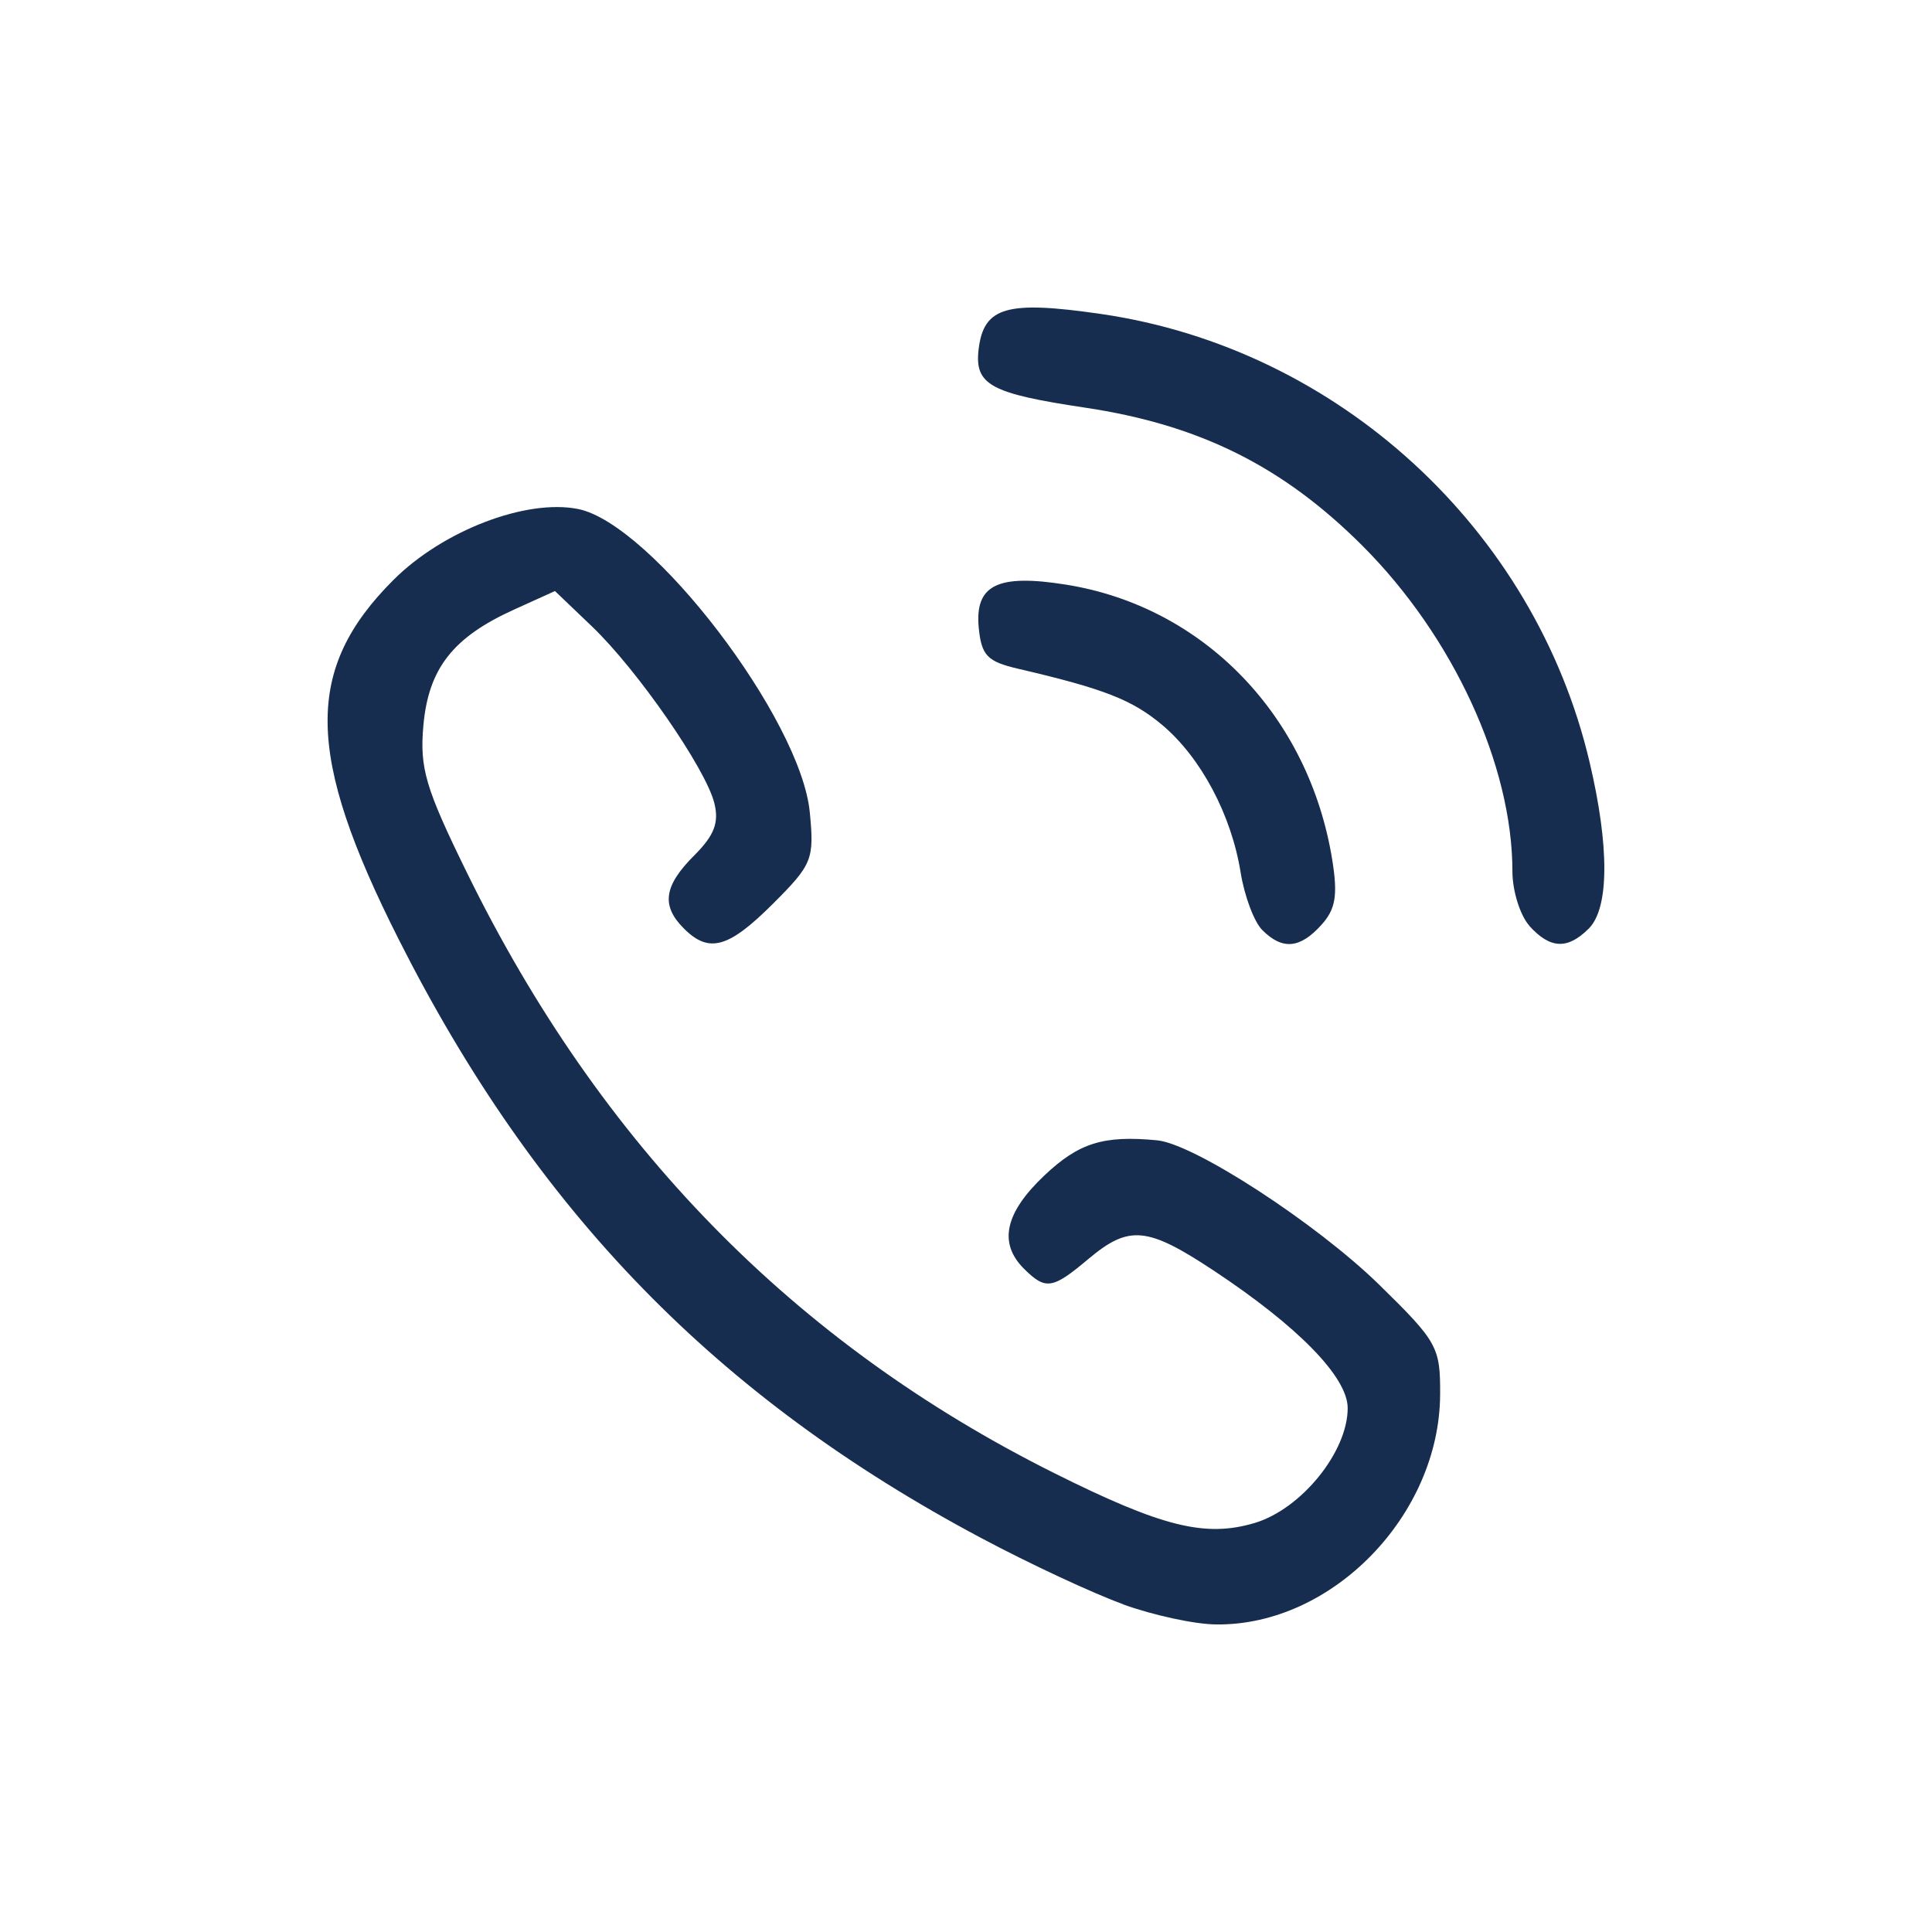
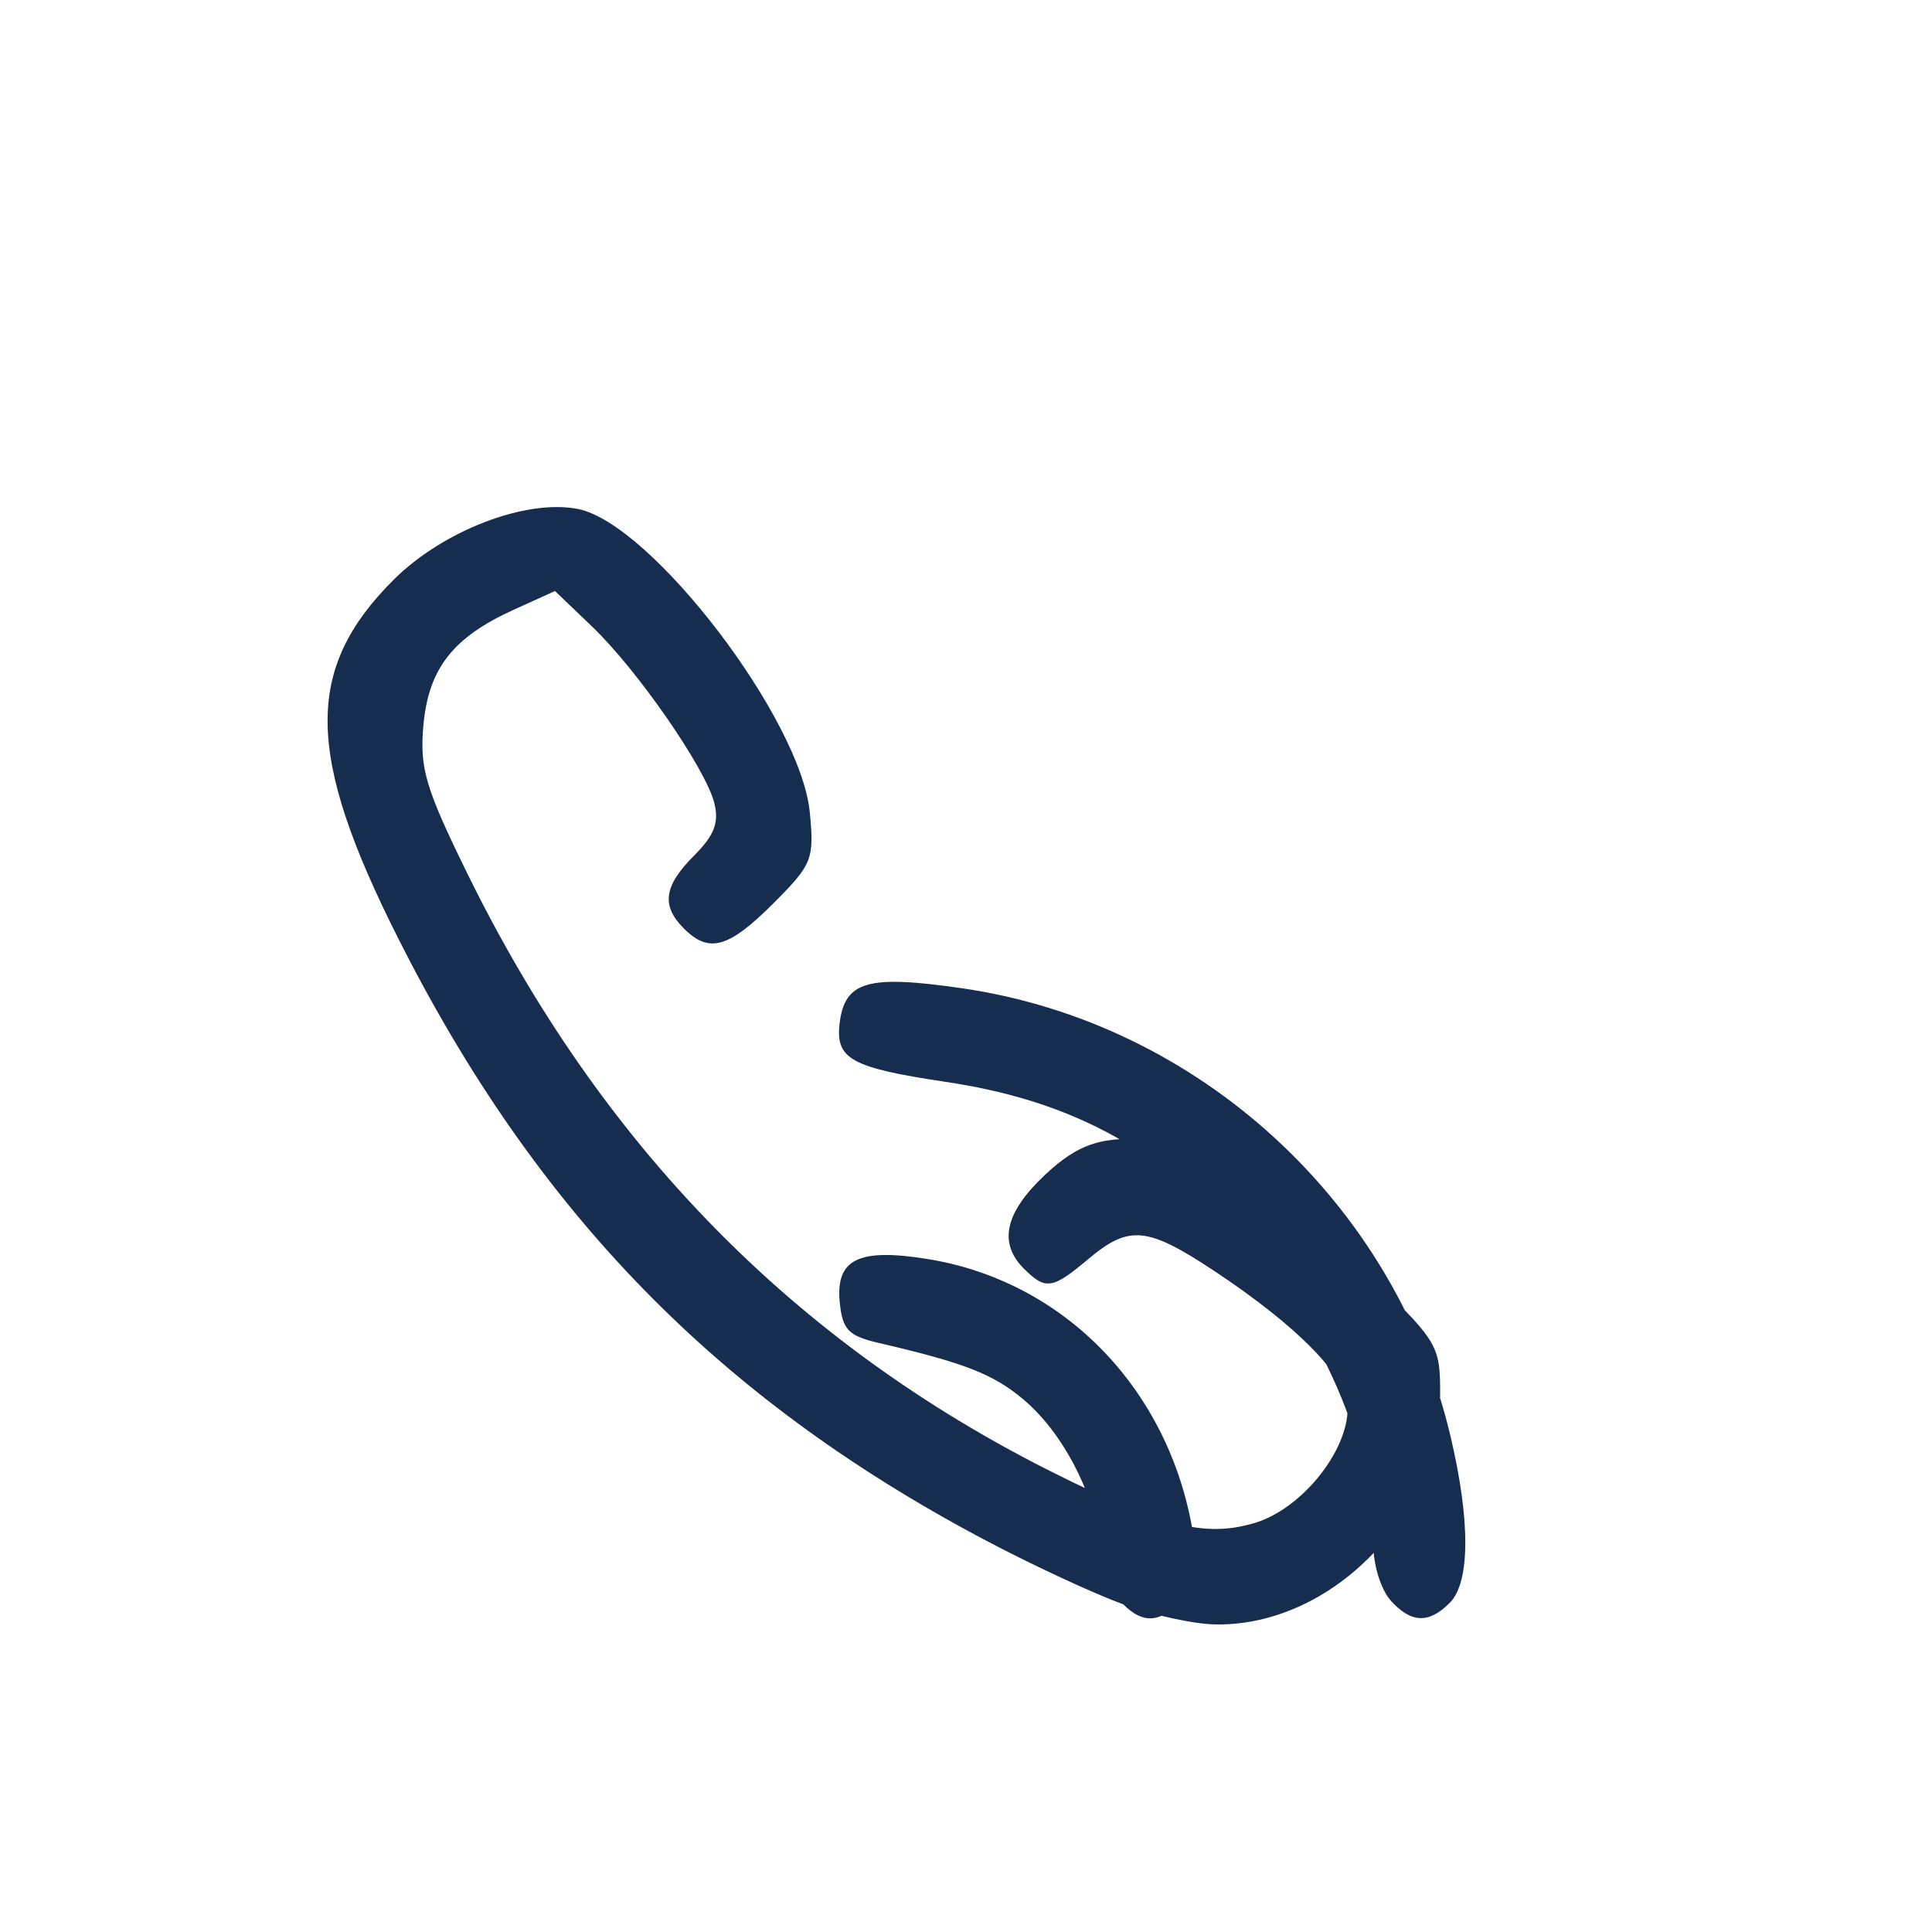
<svg xmlns="http://www.w3.org/2000/svg" xmlns:ns1="http://sodipodi.sourceforge.net/DTD/sodipodi-0.dtd" xmlns:ns2="http://www.inkscape.org/namespaces/inkscape" width="50" height="50" viewBox="0 0 13.229 13.229" version="1.1" id="svg9983" ns1:docname="icon-kontakt.svg" ns2:version="0.92.4 (33fec40, 2019-01-16)">
  <defs id="defs9977" />
  <ns1:namedview id="base" pagecolor="#ffffff" bordercolor="#666666" borderopacity="1.0" ns2:pageopacity="0.0" ns2:pageshadow="2" ns2:zoom="1.979899" ns2:cx="29.572007" ns2:cy="-19.728742" ns2:document-units="mm" ns2:current-layer="g1374" showgrid="false" units="px" fit-margin-top="0" fit-margin-left="0" fit-margin-right="0" fit-margin-bottom="0" ns2:window-width="958" ns2:window-height="1179" ns2:window-x="2880" ns2:window-y="0" ns2:window-maximized="0" />
  <g ns2:label="Layer 1" ns2:groupmode="layer" id="layer1" transform="translate(-98.513,-141.148)">
    <g id="g1374" transform="translate(-198.737,2222.807)">
-       <path ns2:connector-curvature="0" id="path2341" d="m 304.941,-2070.674 c -0.205,-0.074 -0.643,-0.278 -0.973,-0.454 -1.81,-0.963 -3.047,-2.235 -3.989,-4.101 -0.638,-1.264 -0.646,-1.849 -0.034,-2.46 0.338,-0.337 0.906,-0.555 1.262,-0.485 0.503,0.099 1.527,1.438 1.588,2.078 0.031,0.321 0.017,0.356 -0.25,0.623 -0.306,0.306 -0.44,0.344 -0.612,0.172 -0.157,-0.157 -0.138,-0.292 0.071,-0.501 0.137,-0.137 0.171,-0.225 0.137,-0.359 -0.06,-0.237 -0.527,-0.912 -0.839,-1.21 l -0.252,-0.241 -0.28,0.127 c -0.418,0.189 -0.586,0.403 -0.621,0.794 -0.026,0.292 0.014,0.428 0.298,1.007 0.914,1.865 2.241,3.222 4.02,4.111 0.741,0.37 1.036,0.443 1.375,0.342 0.319,-0.096 0.636,-0.487 0.636,-0.786 0,-0.212 -0.338,-0.558 -0.916,-0.941 -0.458,-0.303 -0.581,-0.314 -0.86,-0.08 -0.246,0.207 -0.292,0.214 -0.441,0.066 -0.176,-0.176 -0.13,-0.383 0.141,-0.639 0.236,-0.223 0.404,-0.275 0.771,-0.24 0.254,0.024 1.091,0.569 1.52,0.988 0.399,0.391 0.42,0.427 0.418,0.753 -0.004,0.826 -0.739,1.582 -1.53,1.574 -0.147,0 -0.435,-0.063 -0.64,-0.137 z m 0.952,-4.617 c -0.056,-0.056 -0.122,-0.233 -0.148,-0.394 -0.063,-0.394 -0.272,-0.787 -0.537,-1.01 -0.205,-0.172 -0.398,-0.248 -0.987,-0.385 -0.21,-0.049 -0.25,-0.09 -0.269,-0.278 -0.029,-0.295 0.127,-0.373 0.596,-0.298 0.944,0.15 1.667,0.899 1.825,1.889 0.038,0.239 0.022,0.334 -0.075,0.441 -0.147,0.163 -0.267,0.173 -0.404,0.036 z m 1.83,-0.028 c -0.064,-0.071 -0.117,-0.239 -0.117,-0.373 0,-0.728 -0.406,-1.609 -1.027,-2.23 -0.544,-0.544 -1.116,-0.829 -1.901,-0.946 -0.647,-0.097 -0.756,-0.156 -0.727,-0.4 0.035,-0.29 0.192,-0.335 0.839,-0.241 1.621,0.236 2.968,1.471 3.344,3.067 0.137,0.579 0.135,1.001 -0.005,1.141 -0.145,0.145 -0.264,0.14 -0.407,-0.018 z" style="fill:#162d50;fill-opacity:1;stroke-width:0.071" />
+       <path ns2:connector-curvature="0" id="path2341" d="m 304.941,-2070.674 c -0.205,-0.074 -0.643,-0.278 -0.973,-0.454 -1.81,-0.963 -3.047,-2.235 -3.989,-4.101 -0.638,-1.264 -0.646,-1.849 -0.034,-2.46 0.338,-0.337 0.906,-0.555 1.262,-0.485 0.503,0.099 1.527,1.438 1.588,2.078 0.031,0.321 0.017,0.356 -0.25,0.623 -0.306,0.306 -0.44,0.344 -0.612,0.172 -0.157,-0.157 -0.138,-0.292 0.071,-0.501 0.137,-0.137 0.171,-0.225 0.137,-0.359 -0.06,-0.237 -0.527,-0.912 -0.839,-1.21 l -0.252,-0.241 -0.28,0.127 c -0.418,0.189 -0.586,0.403 -0.621,0.794 -0.026,0.292 0.014,0.428 0.298,1.007 0.914,1.865 2.241,3.222 4.02,4.111 0.741,0.37 1.036,0.443 1.375,0.342 0.319,-0.096 0.636,-0.487 0.636,-0.786 0,-0.212 -0.338,-0.558 -0.916,-0.941 -0.458,-0.303 -0.581,-0.314 -0.86,-0.08 -0.246,0.207 -0.292,0.214 -0.441,0.066 -0.176,-0.176 -0.13,-0.383 0.141,-0.639 0.236,-0.223 0.404,-0.275 0.771,-0.24 0.254,0.024 1.091,0.569 1.52,0.988 0.399,0.391 0.42,0.427 0.418,0.753 -0.004,0.826 -0.739,1.582 -1.53,1.574 -0.147,0 -0.435,-0.063 -0.64,-0.137 z c -0.056,-0.056 -0.122,-0.233 -0.148,-0.394 -0.063,-0.394 -0.272,-0.787 -0.537,-1.01 -0.205,-0.172 -0.398,-0.248 -0.987,-0.385 -0.21,-0.049 -0.25,-0.09 -0.269,-0.278 -0.029,-0.295 0.127,-0.373 0.596,-0.298 0.944,0.15 1.667,0.899 1.825,1.889 0.038,0.239 0.022,0.334 -0.075,0.441 -0.147,0.163 -0.267,0.173 -0.404,0.036 z m 1.83,-0.028 c -0.064,-0.071 -0.117,-0.239 -0.117,-0.373 0,-0.728 -0.406,-1.609 -1.027,-2.23 -0.544,-0.544 -1.116,-0.829 -1.901,-0.946 -0.647,-0.097 -0.756,-0.156 -0.727,-0.4 0.035,-0.29 0.192,-0.335 0.839,-0.241 1.621,0.236 2.968,1.471 3.344,3.067 0.137,0.579 0.135,1.001 -0.005,1.141 -0.145,0.145 -0.264,0.14 -0.407,-0.018 z" style="fill:#162d50;fill-opacity:1;stroke-width:0.071" />
    </g>
  </g>
</svg>